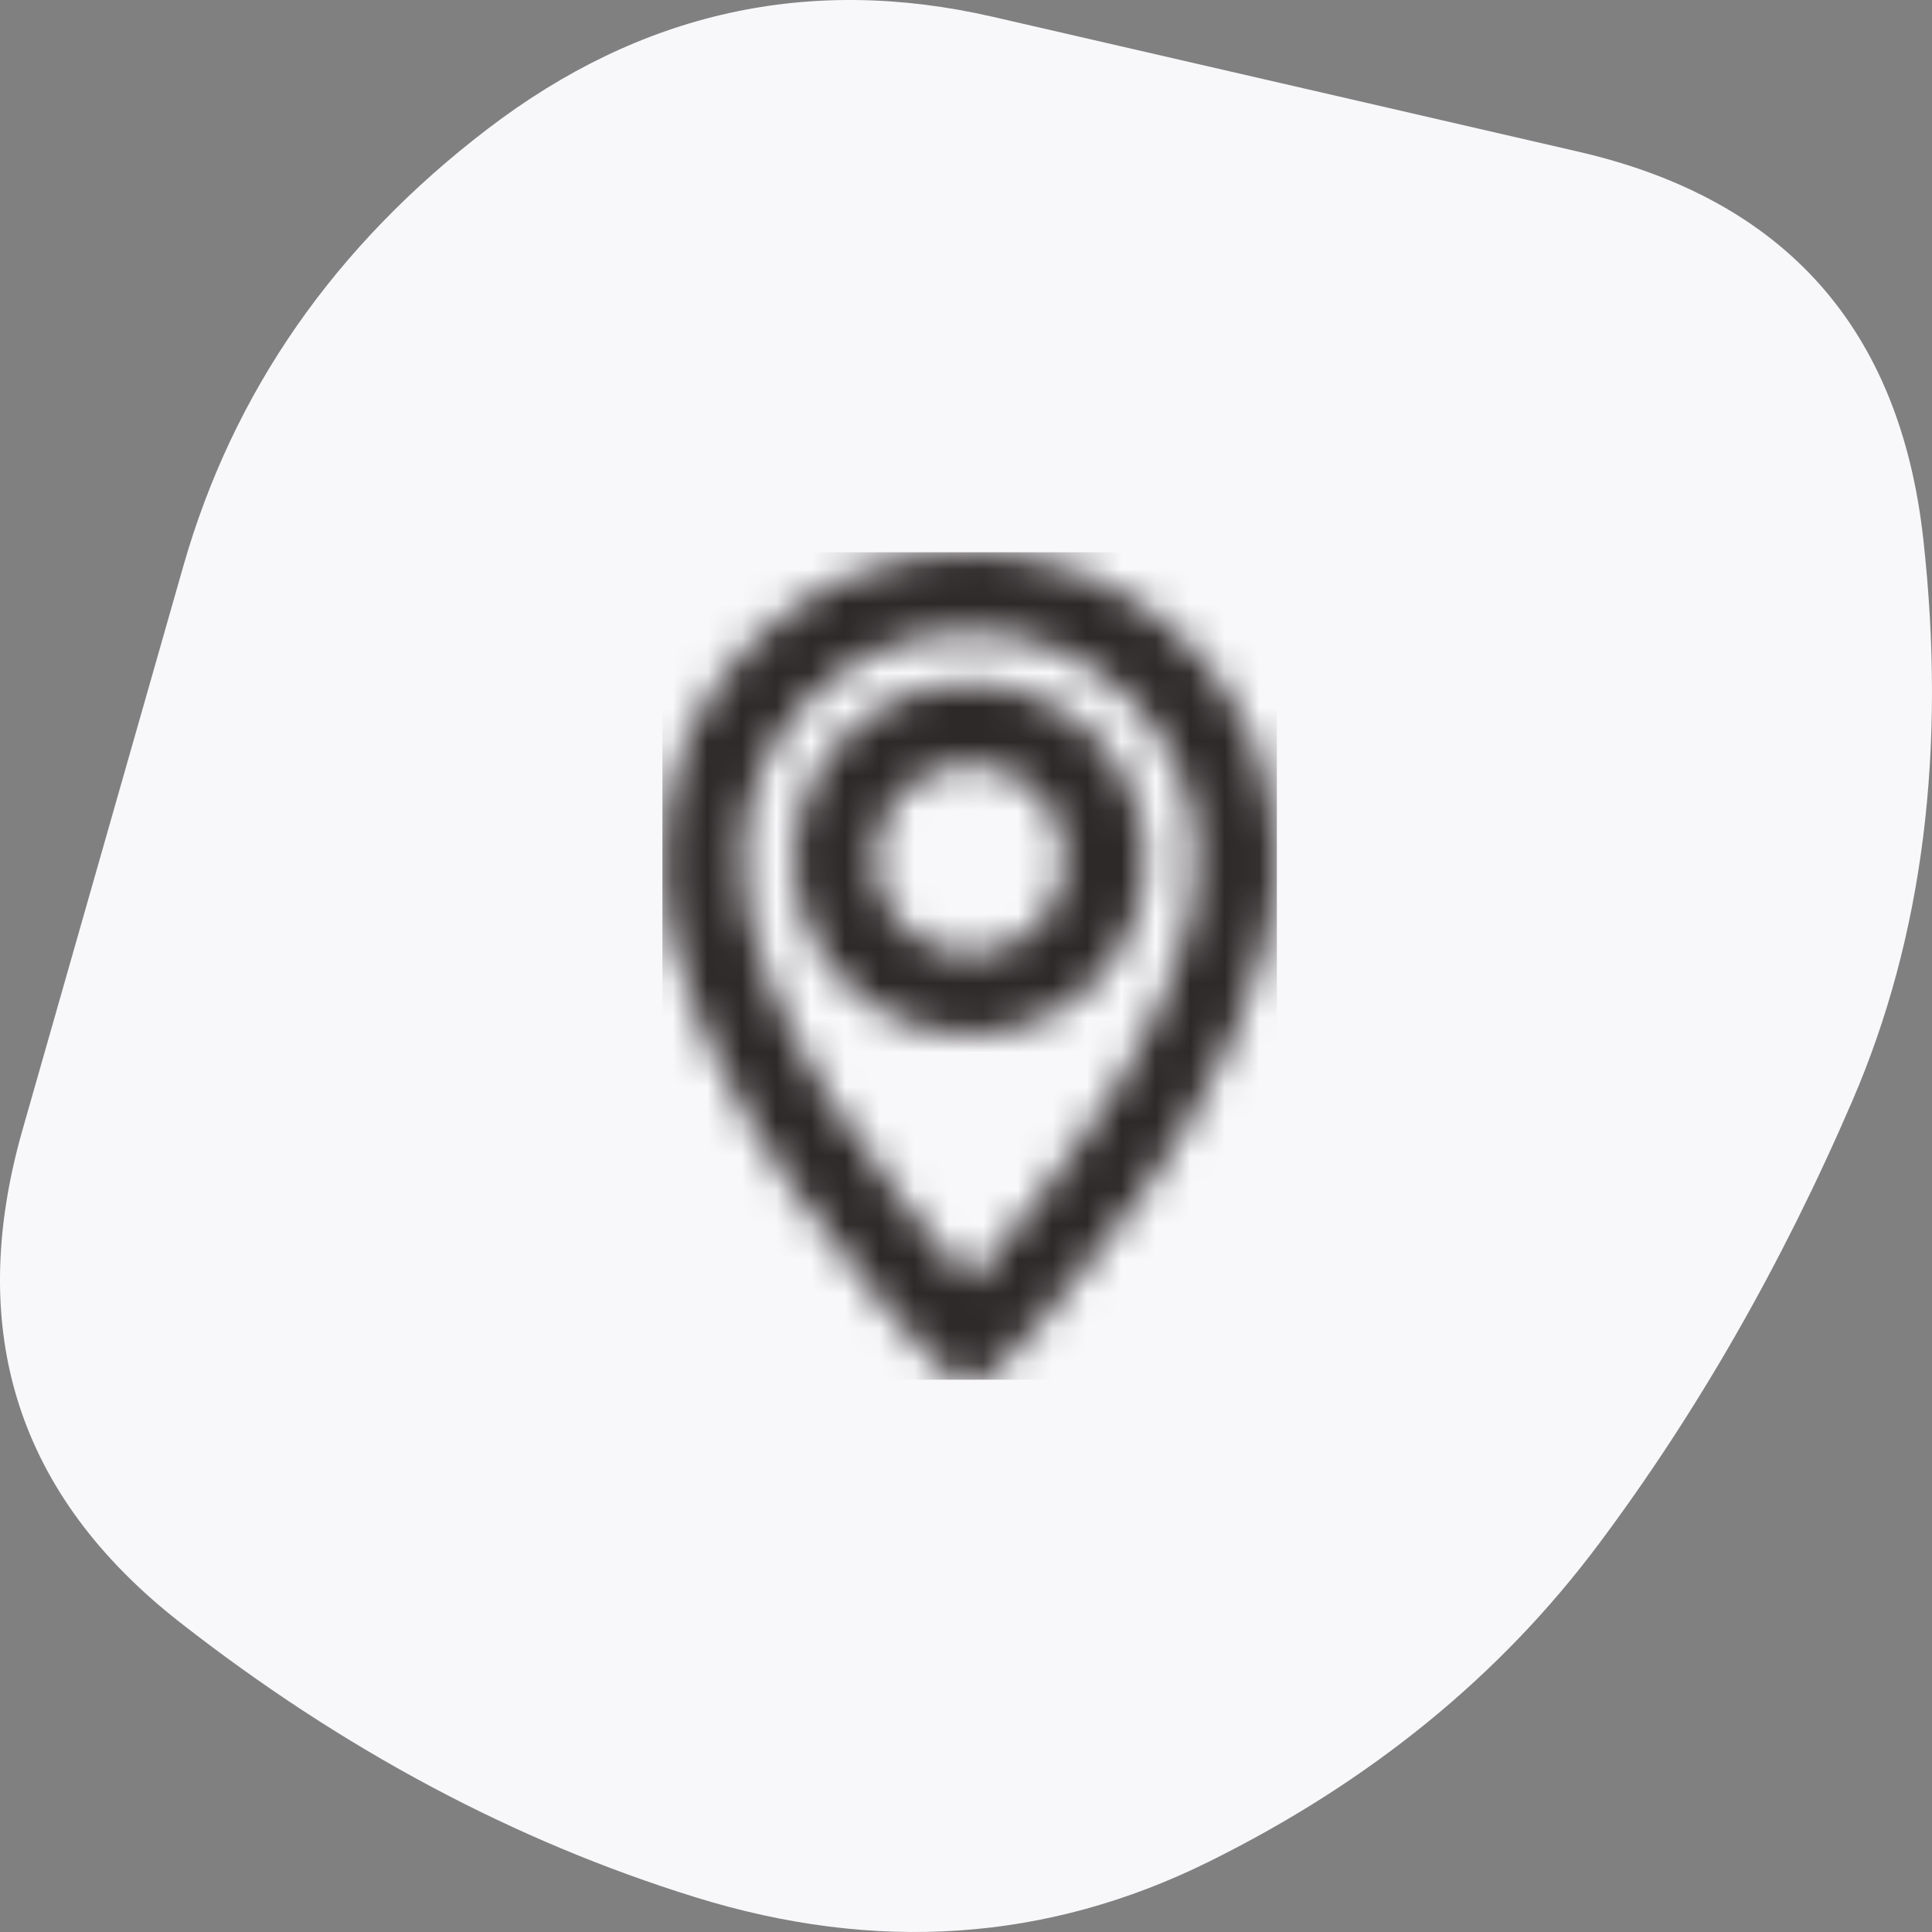
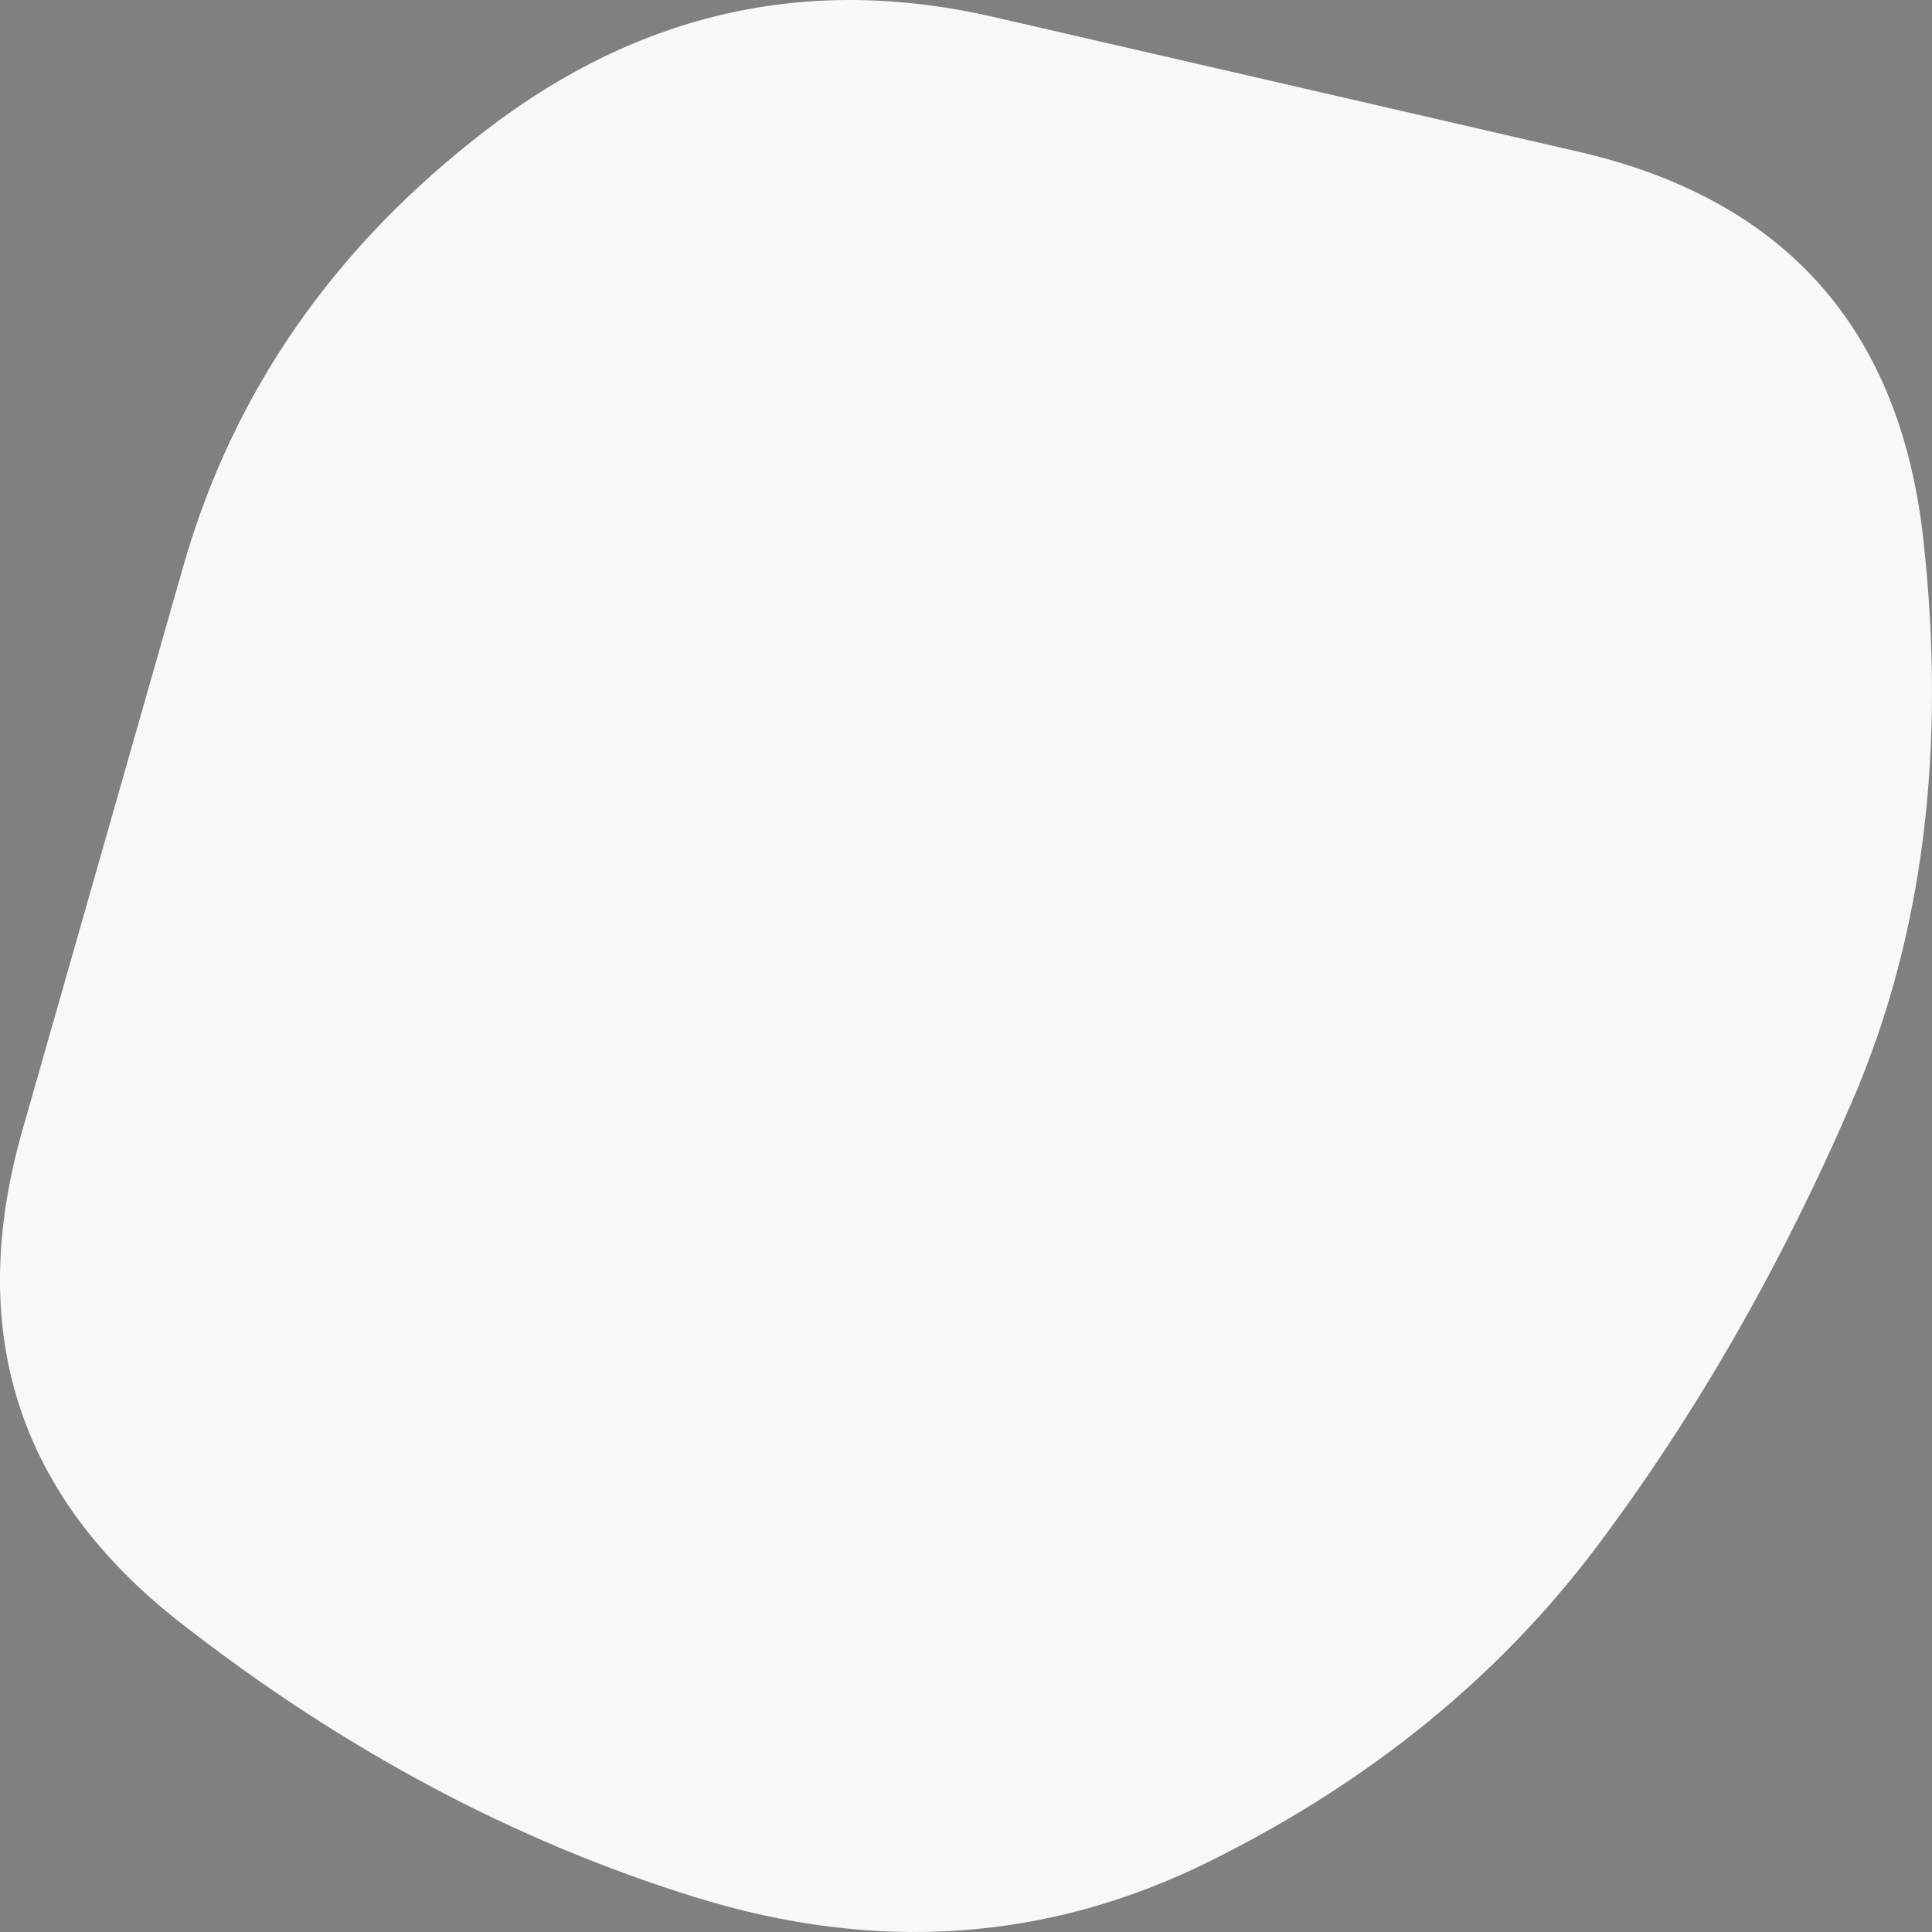
<svg xmlns="http://www.w3.org/2000/svg" width="56" height="56" viewBox="0 0 56 56" fill="none">
  <rect x="0" y="0" width="56" height="56" fill="#808080" stroke="none" />
  <path d="M28.782 0.488L39.203 2.887L45.756 4.398C51.742 5.78 55.073 9.524 55.748 15.629C56.424 21.735 55.739 27.161 53.692 31.907C51.646 36.654 49.194 40.938 46.336 44.76C43.478 48.583 39.712 51.651 35.036 53.964C30.361 56.277 25.399 56.619 20.151 54.991C14.902 53.362 9.924 50.707 5.217 47.026C0.51 43.345 -1.012 38.588 0.651 32.754L5.312 16.415C6.756 11.355 9.695 7.13 14.132 3.738C18.568 0.346 23.451 -0.738 28.782 0.488Z" fill="#F8F8FB" />
  <g clip-path="url(#clip0_6754_6996)">
    <mask id="mask0_6754_6996" style="mask-type:luminance" maskUnits="userSpaceOnUse" x="-620" y="-158" width="768" height="645">
-       <path d="M148 -157.602V486.798H-620V-157.602H148Z" fill="white" />
-     </mask>
+       </mask>
    <g mask="url(#mask0_6754_6996)">
      <mask id="mask1_6754_6996" style="mask-type:luminance" maskUnits="userSpaceOnUse" x="19" y="15" width="19" height="25">
        <path d="M28.106 15.999C33.016 15.999 37.011 19.994 37.011 24.905C37.011 31.506 29.257 39.329 28.927 39.659C28.7 39.886 28.403 39.999 28.106 39.999C27.809 39.999 27.511 39.886 27.285 39.659L27.256 39.63C26.648 39.017 19.2 31.374 19.2 24.905C19.2 19.994 23.195 15.999 28.106 15.999ZM28.106 18.322C24.477 18.322 21.523 21.275 21.523 24.905C21.523 29.397 26.177 35.008 28.106 37.14C30.034 35.008 34.688 29.397 34.688 24.905C34.688 21.275 31.735 18.322 28.106 18.322ZM28.106 19.82C30.909 19.82 33.19 22.101 33.19 24.905C33.19 27.709 30.909 29.989 28.106 29.989C25.302 29.989 23.021 27.709 23.021 24.905C23.021 22.101 25.302 19.82 28.106 19.82ZM28.106 22.143C26.583 22.143 25.345 23.382 25.345 24.905C25.345 26.427 26.583 27.666 28.106 27.666C29.628 27.666 30.867 26.427 30.867 24.905C30.867 23.382 29.628 22.143 28.106 22.143Z" fill="white" />
      </mask>
      <g mask="url(#mask1_6754_6996)">
-         <path d="M19.2 15.999H37.011V39.999H19.2V15.999Z" fill="#2E2929" />
-       </g>
+         </g>
    </g>
  </g>
  <defs>
    <clipPath id="clip0_6754_6996">
      <rect width="24" height="24" fill="white" transform="translate(16 16)" />
    </clipPath>
  </defs>
</svg>